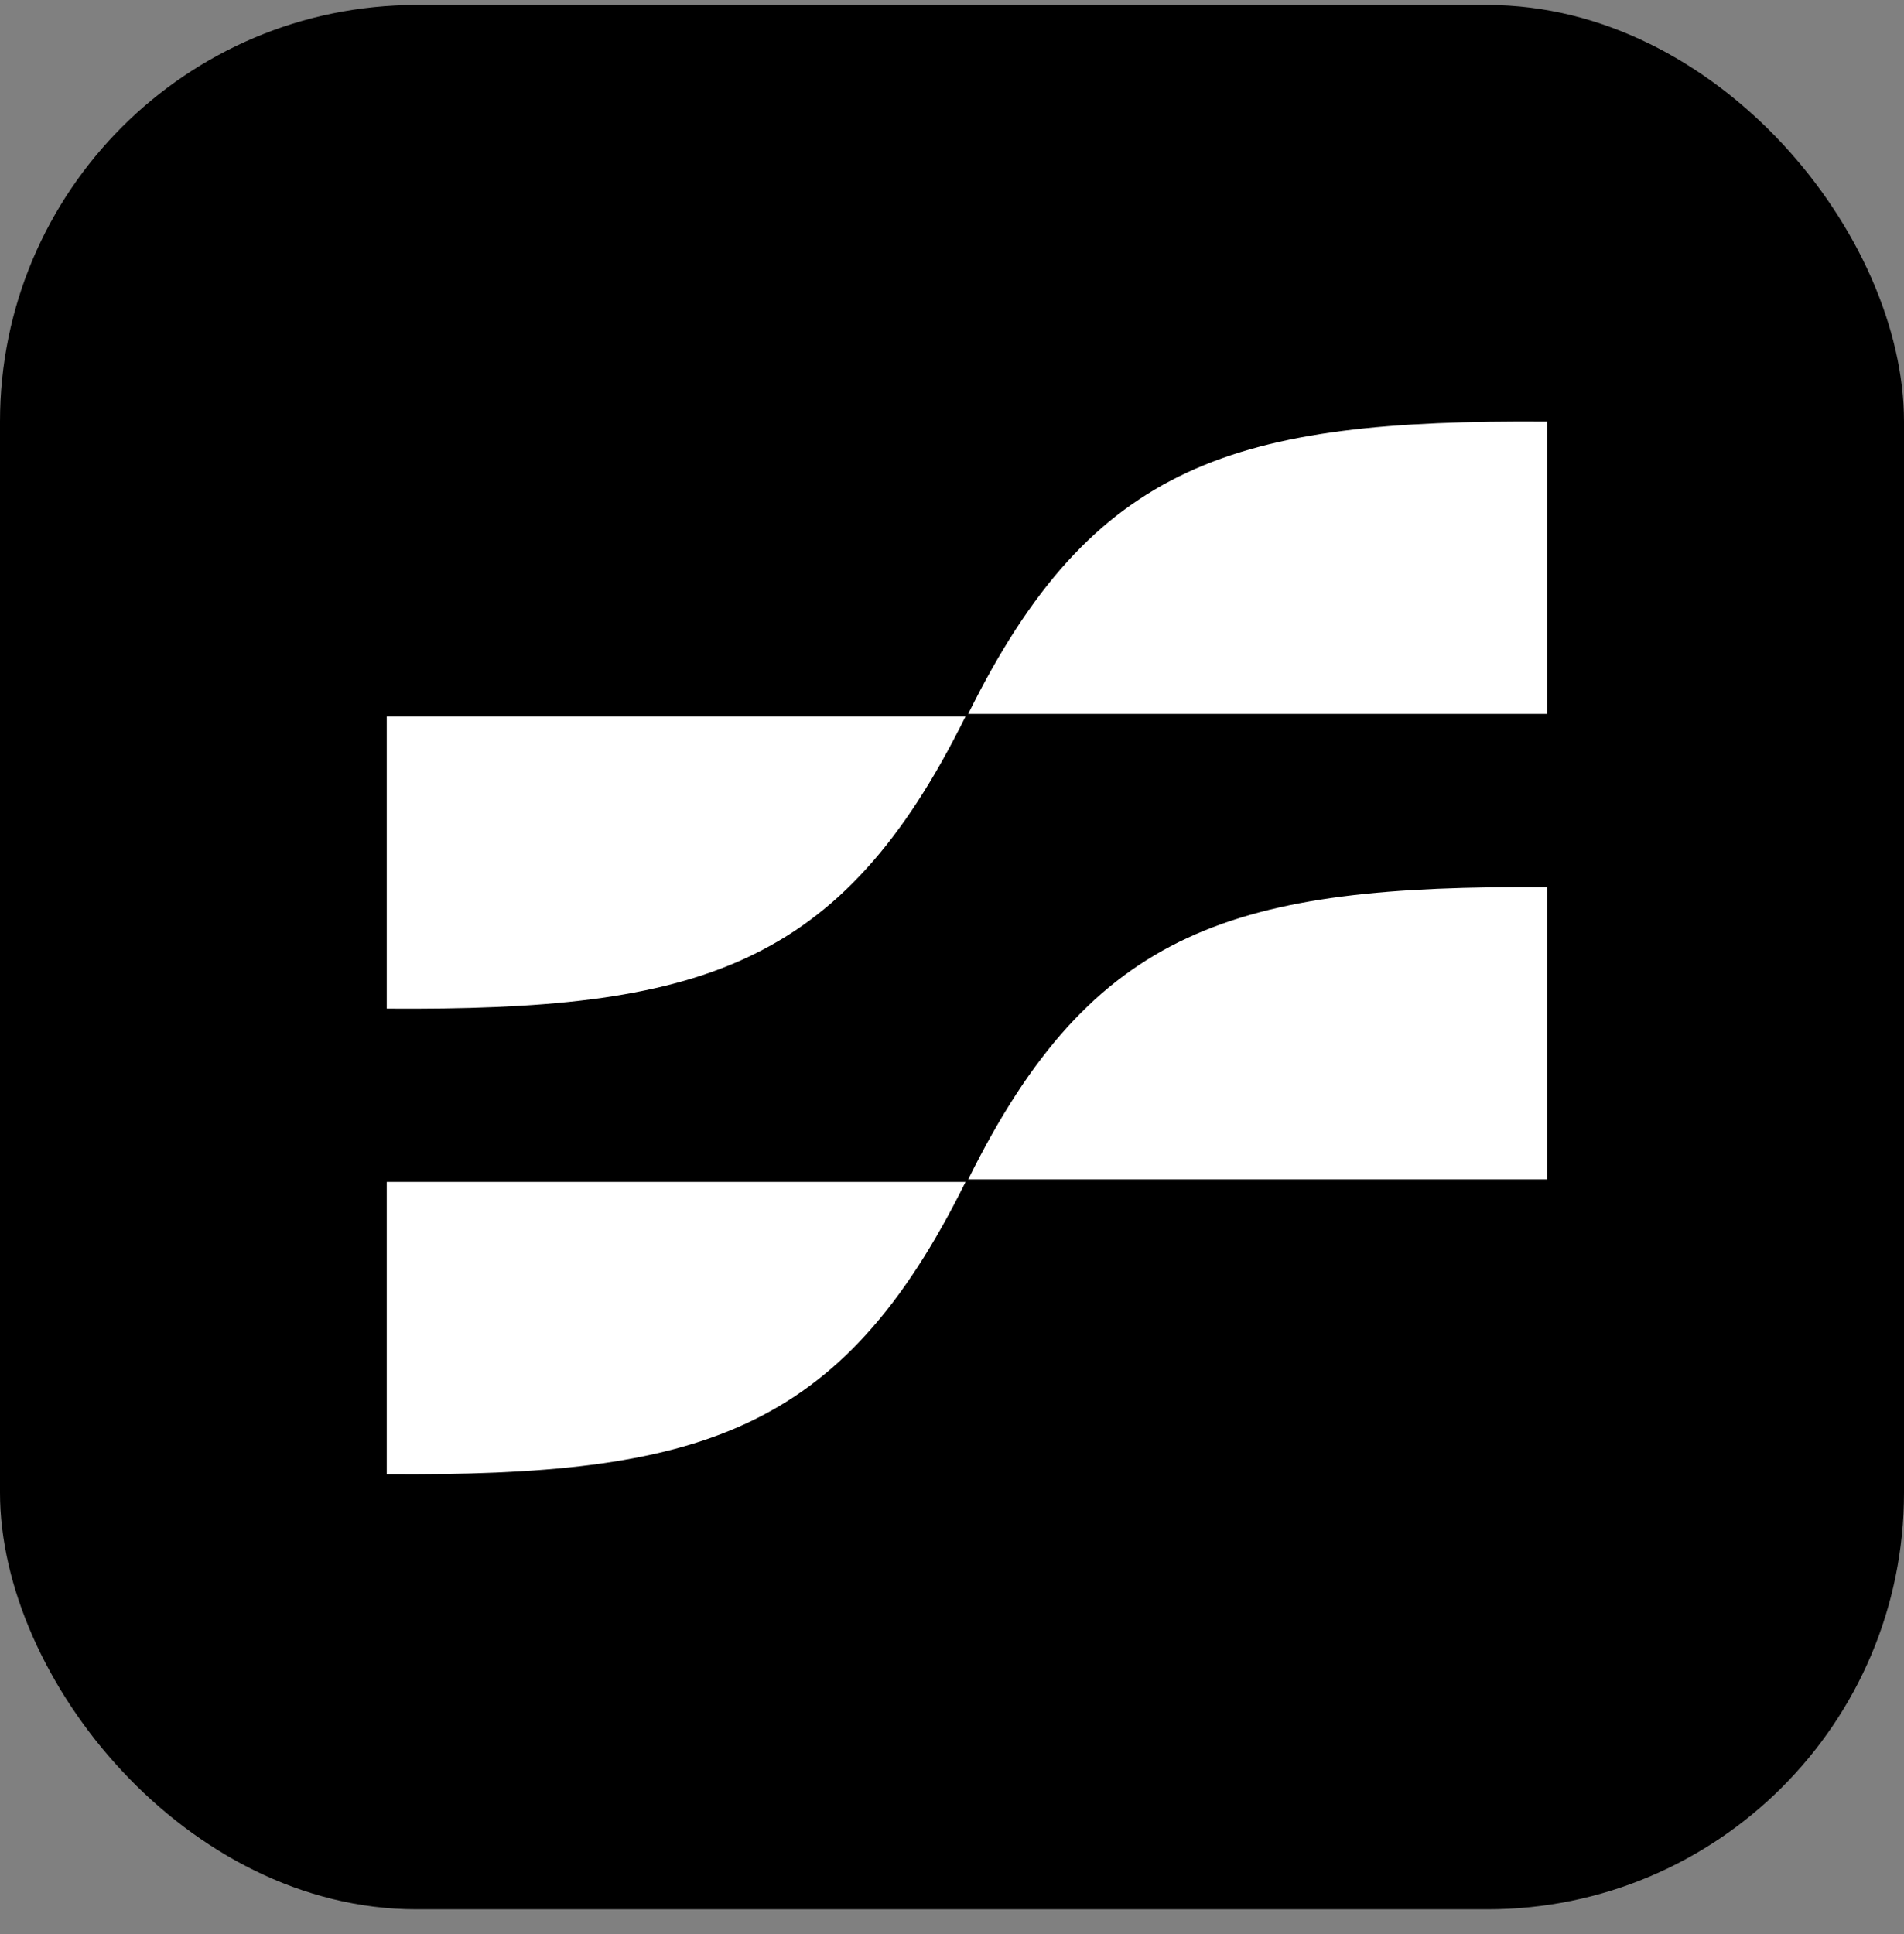
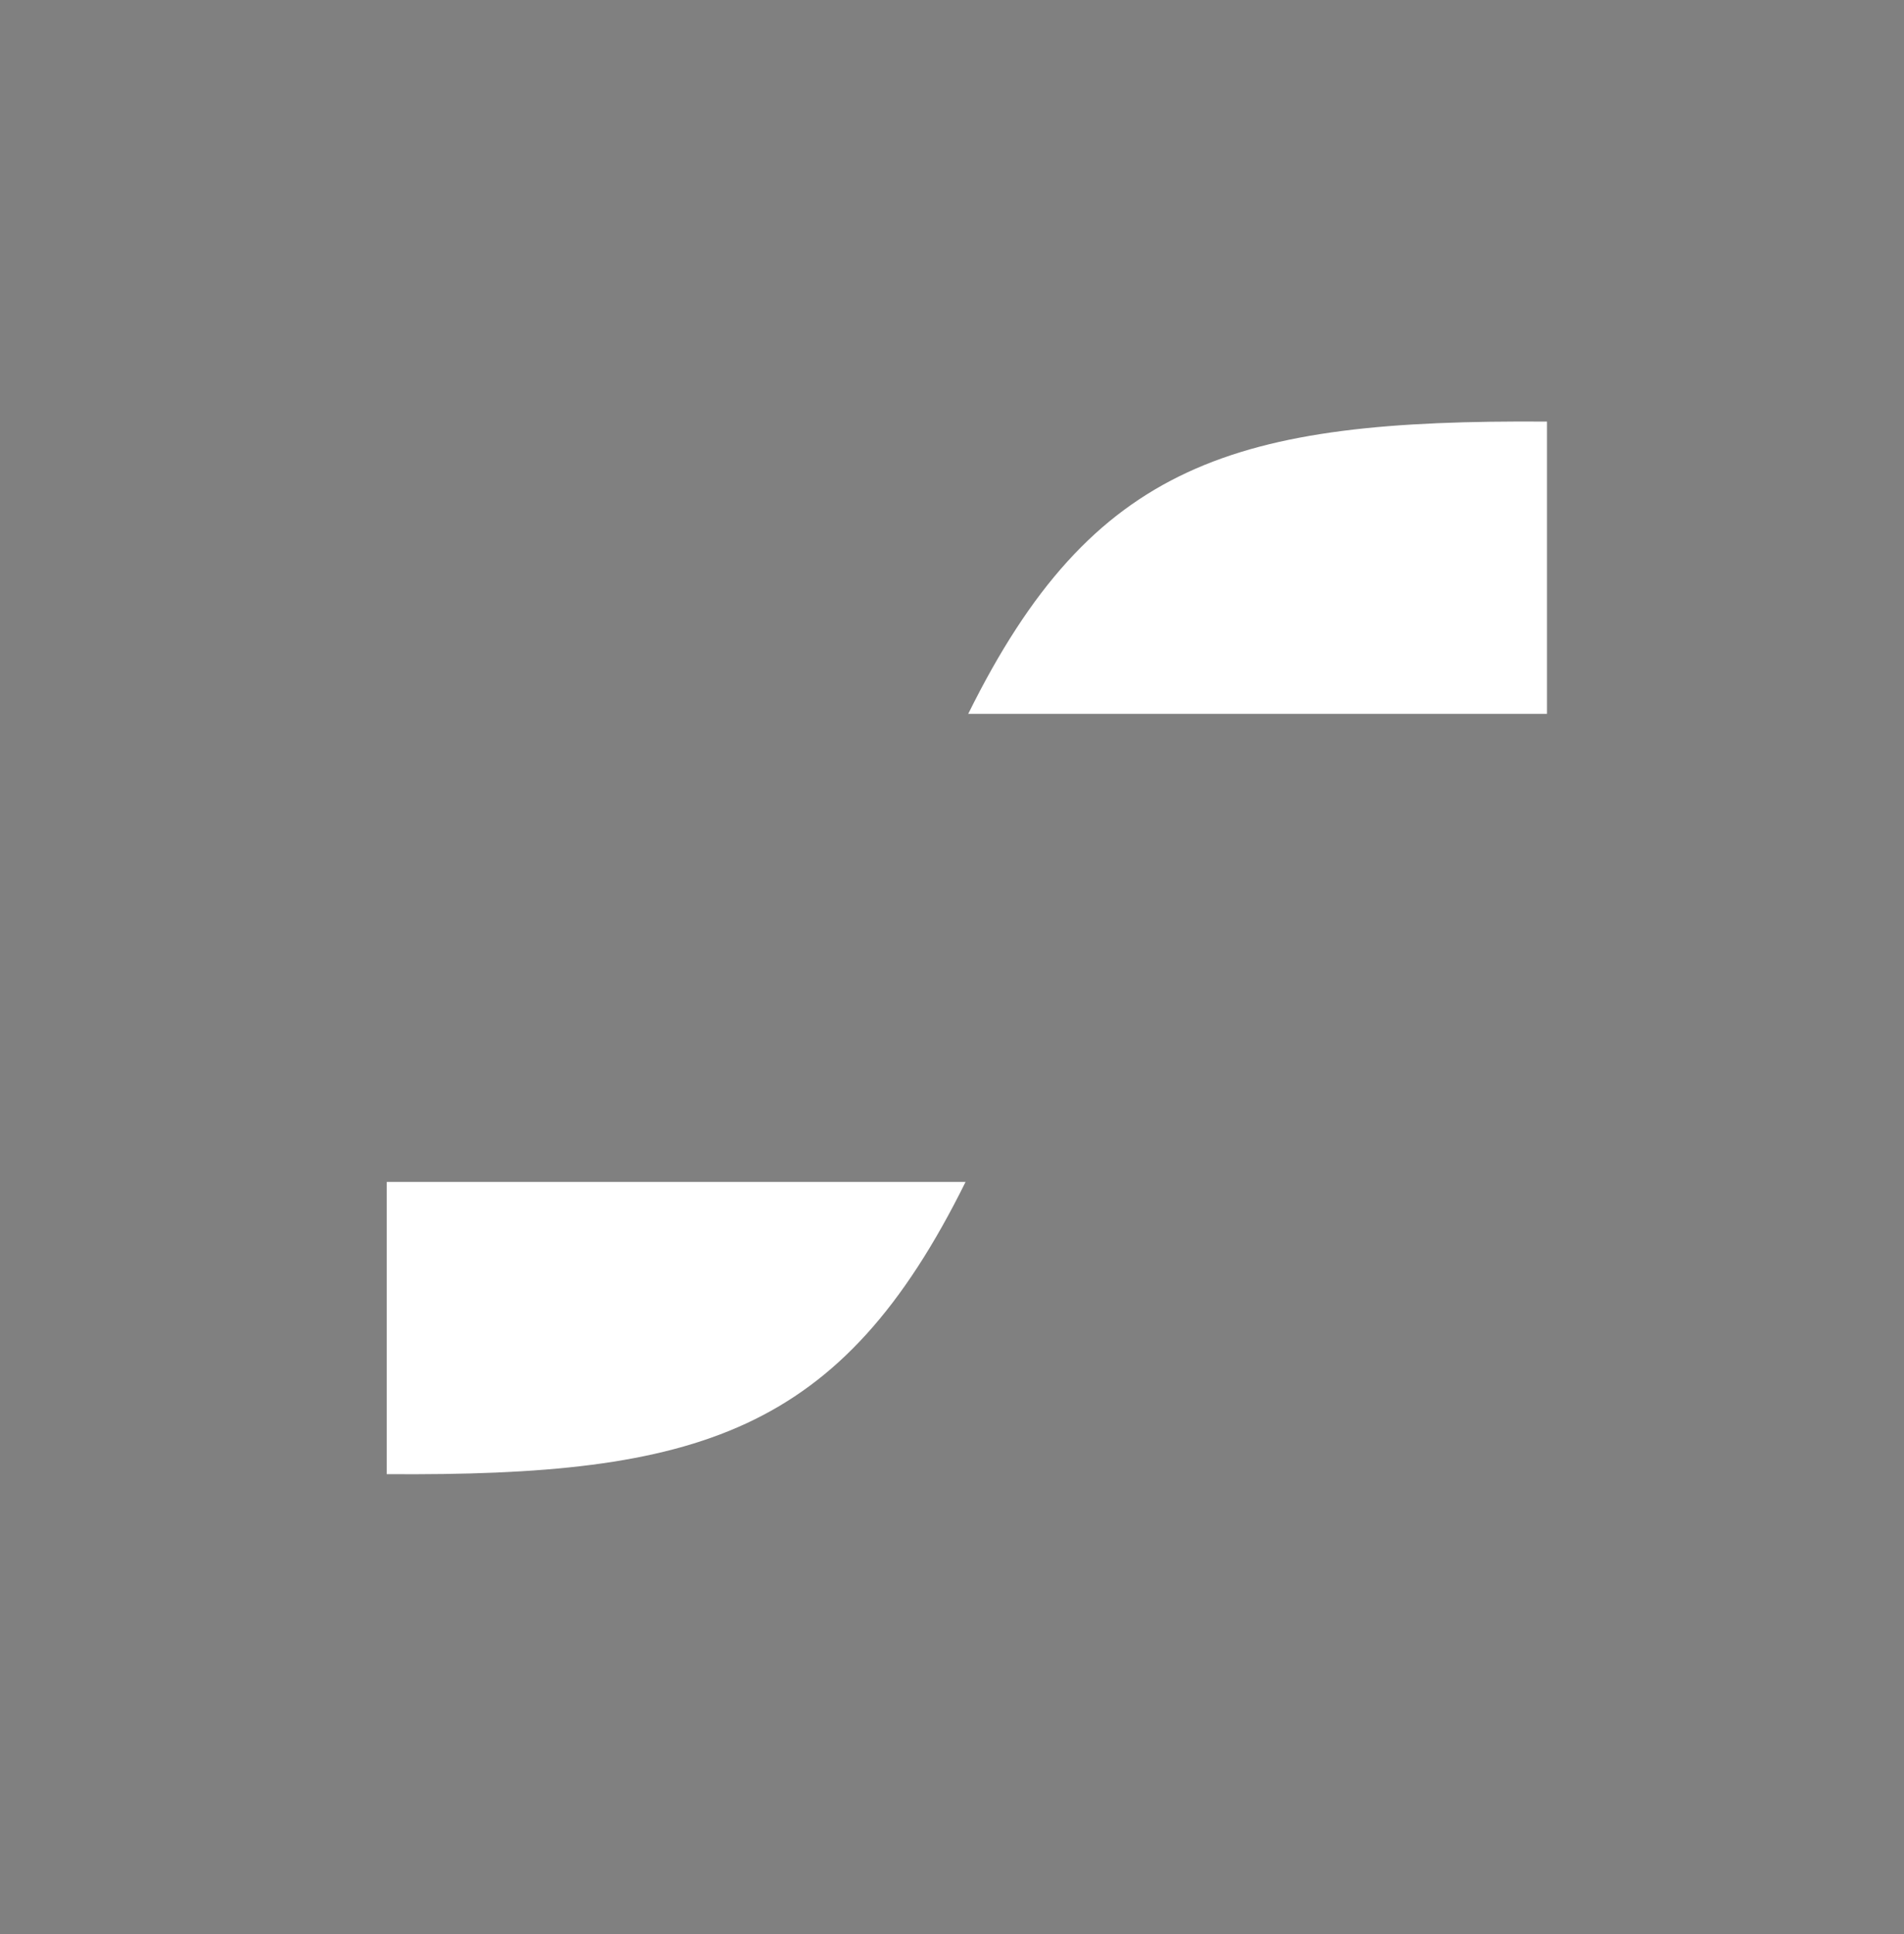
<svg xmlns="http://www.w3.org/2000/svg" width="64" height="65" viewBox="0 0 64 65" fill="none">
  <rect x="0" y="0" width="64" height="65" fill="#808080" stroke="none" />
-   <rect y="0.168" width="64" height="64" rx="14" fill="black" />
  <g clip-path="url(#clip0_32672_3076)">
-     <path d="M13 33.898V24.076H32.456C28.267 32.545 23.486 33.972 13 33.898Z" fill="white" />
-     <path d="M52 29.816V39.638H32.545C36.734 31.169 41.514 29.742 52 29.816Z" fill="white" />
    <path d="M13 49.544V39.722H32.456C28.267 48.191 23.486 49.618 13 49.544Z" fill="white" />
    <path d="M52 14.169V23.992H32.545C36.734 15.522 41.514 14.096 52 14.169Z" fill="white" />
  </g>
  <defs>
    <clipPath id="clip0_32672_3076">
      <rect width="39" height="39" fill="white" transform="translate(13 12)" />
    </clipPath>
  </defs>
</svg>